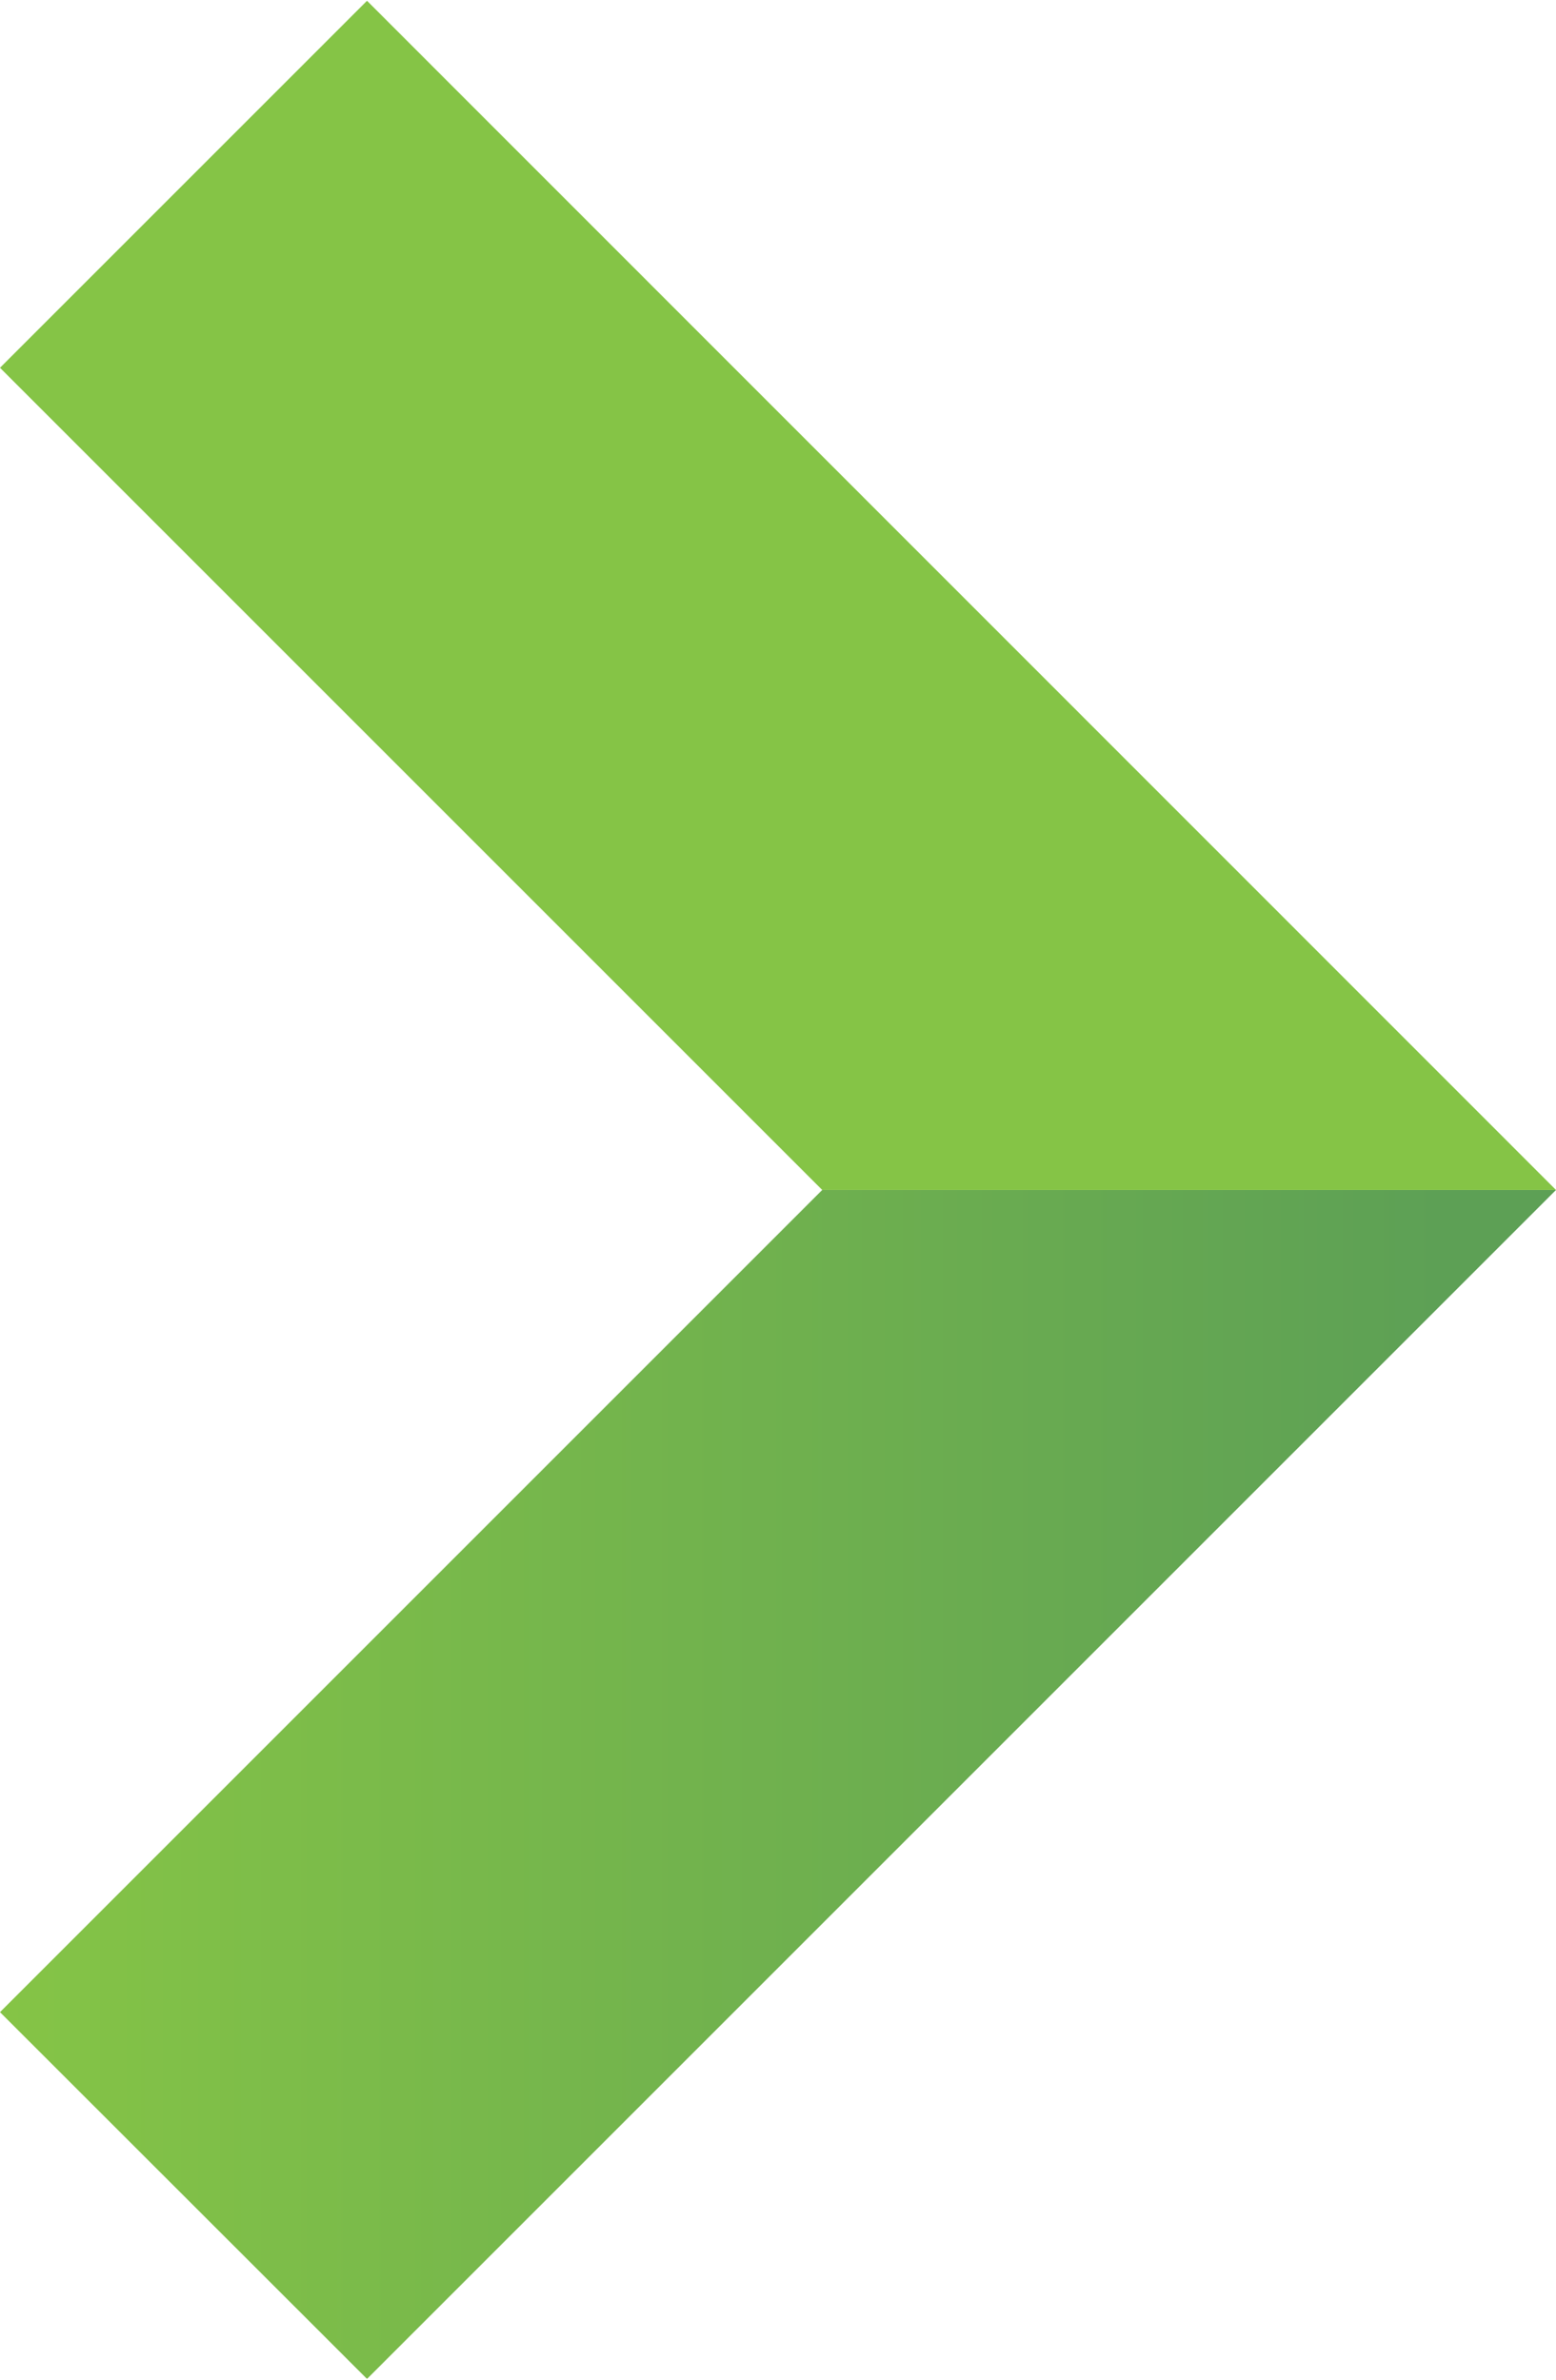
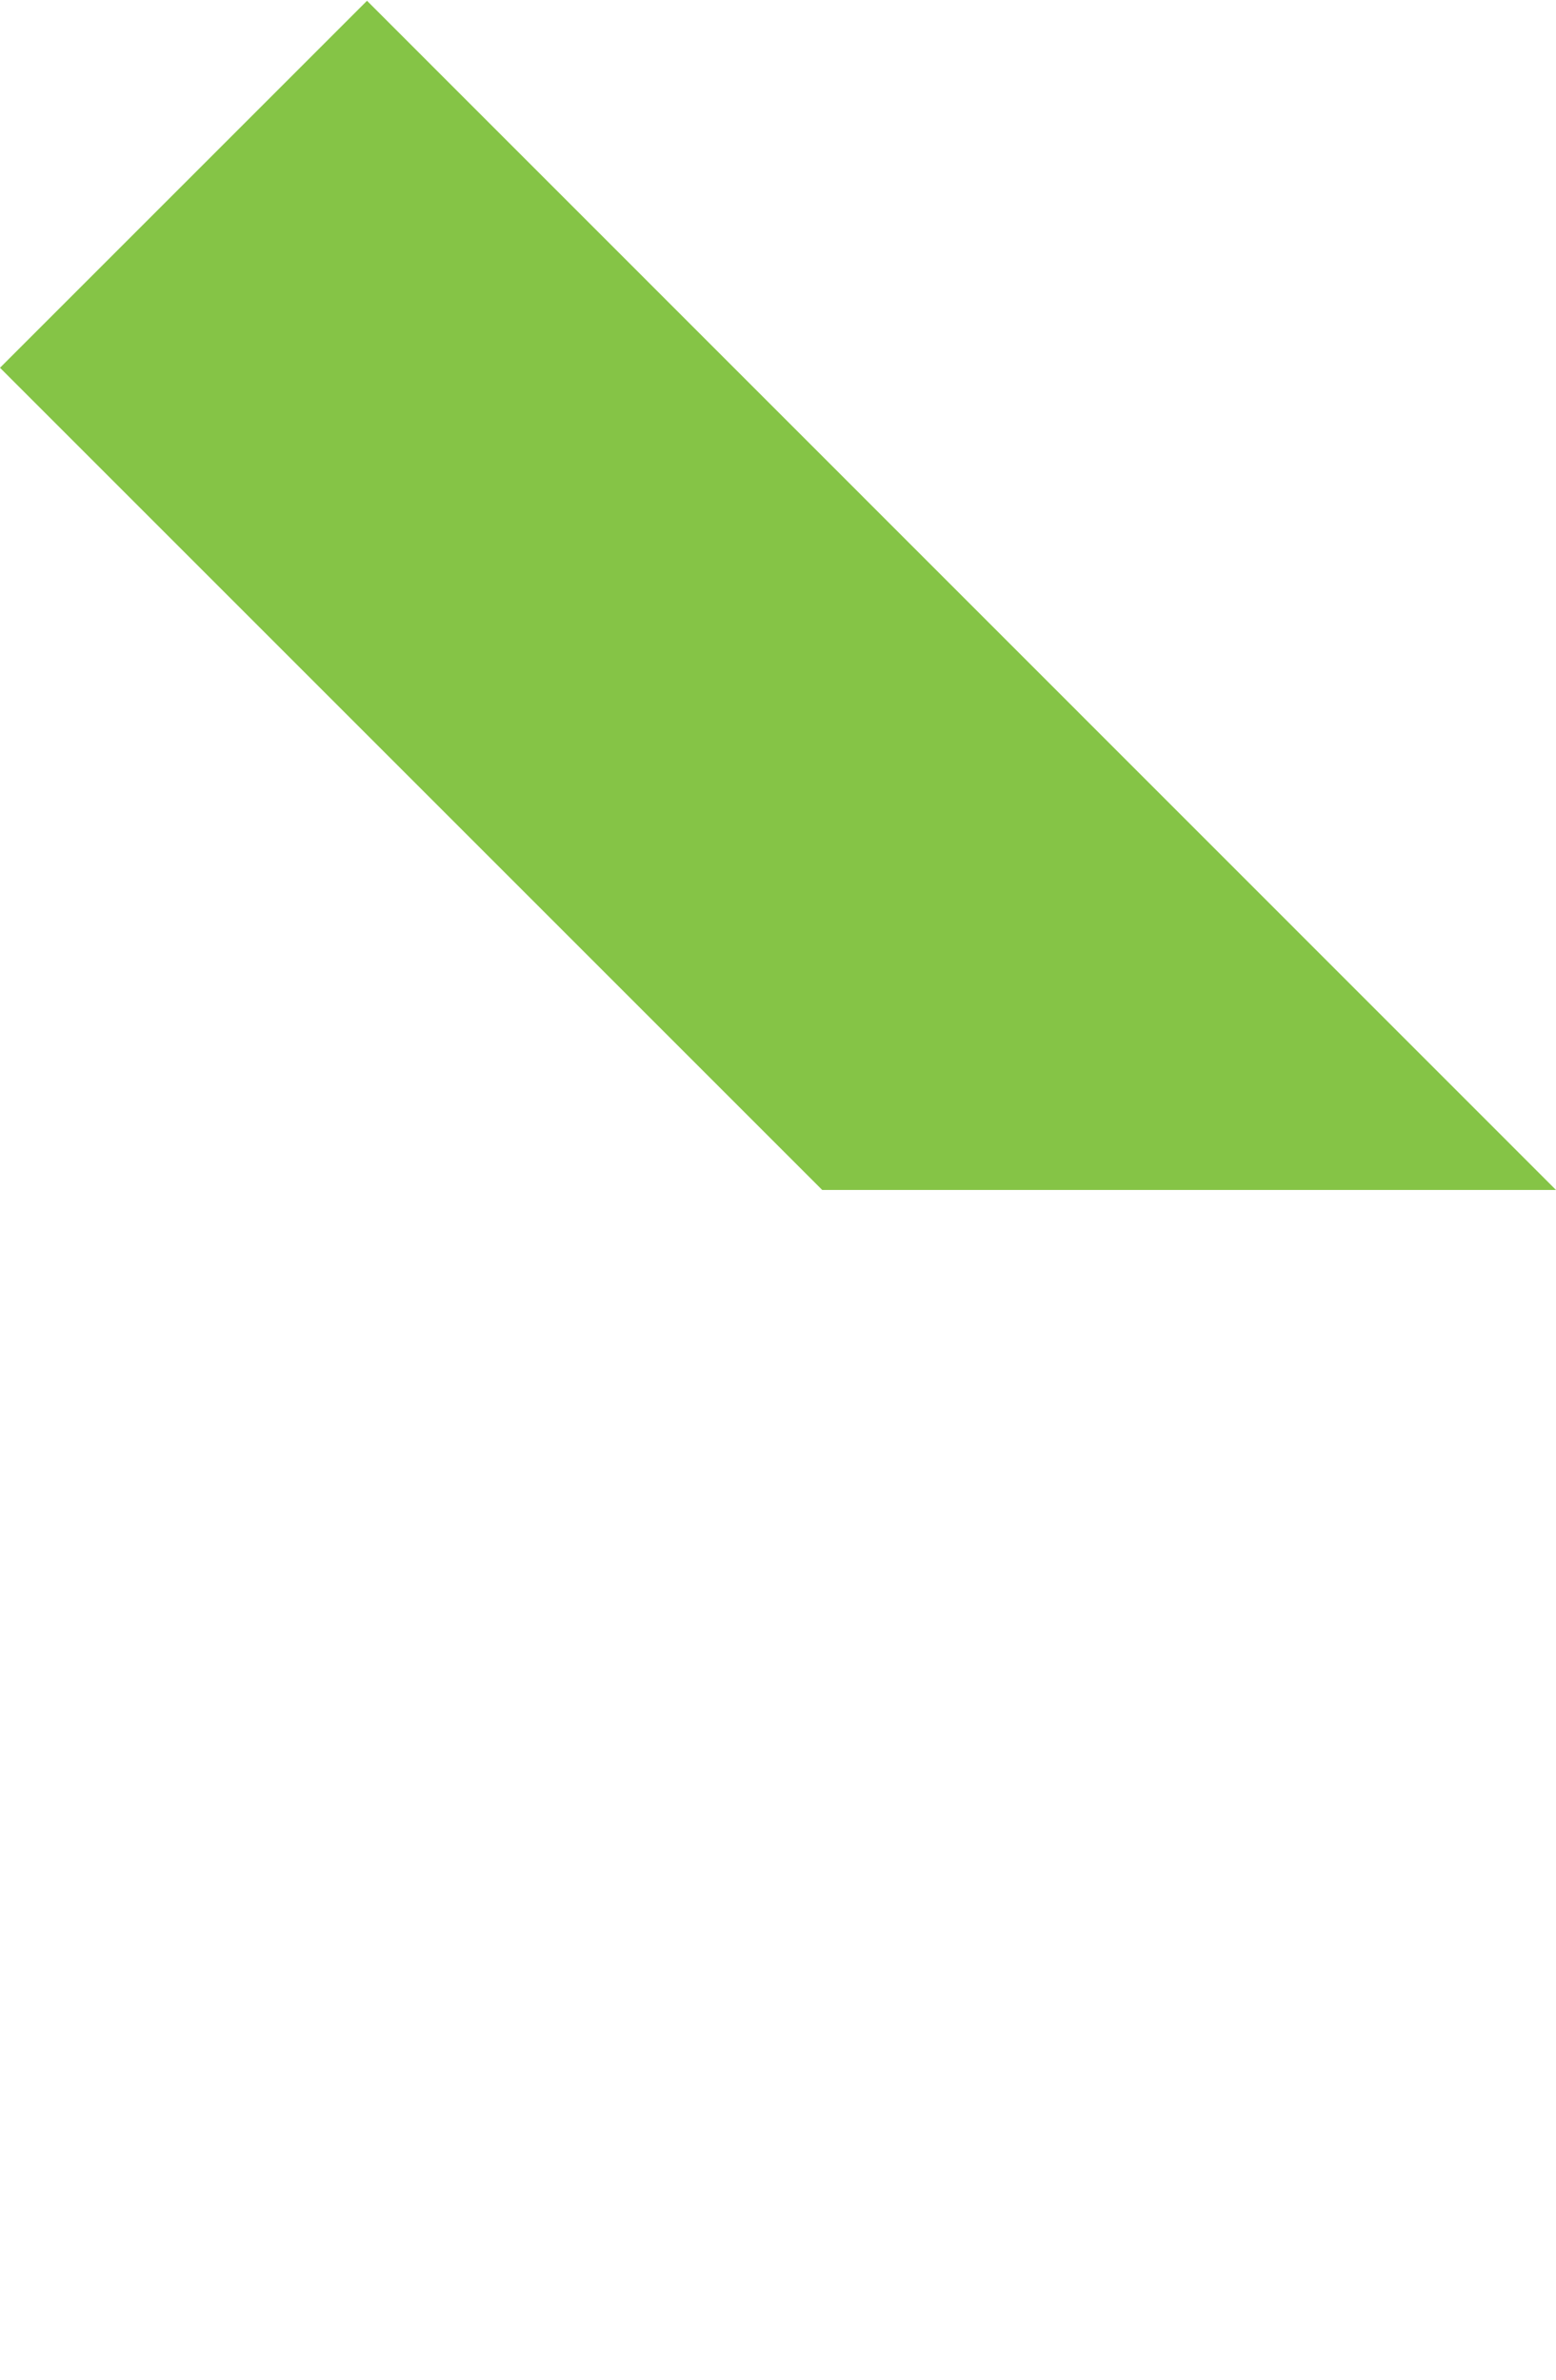
<svg xmlns="http://www.w3.org/2000/svg" id="Layer_165f8703f83515" viewBox="0 0 68.47 104.65" aria-hidden="true" width="68px" height="104px">
  <defs>
    <linearGradient class="cerosgradient" data-cerosgradient="true" id="CerosGradient_iddb098b3b1" gradientUnits="userSpaceOnUse" x1="50%" y1="100%" x2="50%" y2="0%">
      <stop offset="0%" stop-color="#d1d1d1" />
      <stop offset="100%" stop-color="#d1d1d1" />
    </linearGradient>
    <style>.cls-1-65f8703f83515{fill:url(#linear-gradient65f8703f83515);}.cls-1-65f8703f83515,.cls-2-65f8703f83515{stroke-width:0px;}.cls-2-65f8703f83515{fill:#85c446;}</style>
    <linearGradient id="linear-gradient65f8703f83515" x1="0" y1="78.49" x2="63.52" y2="78.49" gradientUnits="userSpaceOnUse">
      <stop offset="0" stop-color="#85c446" />
      <stop offset="1" stop-color="#5da055" />
    </linearGradient>
  </defs>
-   <polygon class="cls-1-65f8703f83515" points="68.47 52.33 36.18 52.33 0 88.51 16.15 104.65 68.47 52.33" />
  <polygon class="cls-2-65f8703f83515" points="68.47 52.33 16.15 0 0 16.15 36.18 52.33 68.47 52.33" />
</svg>